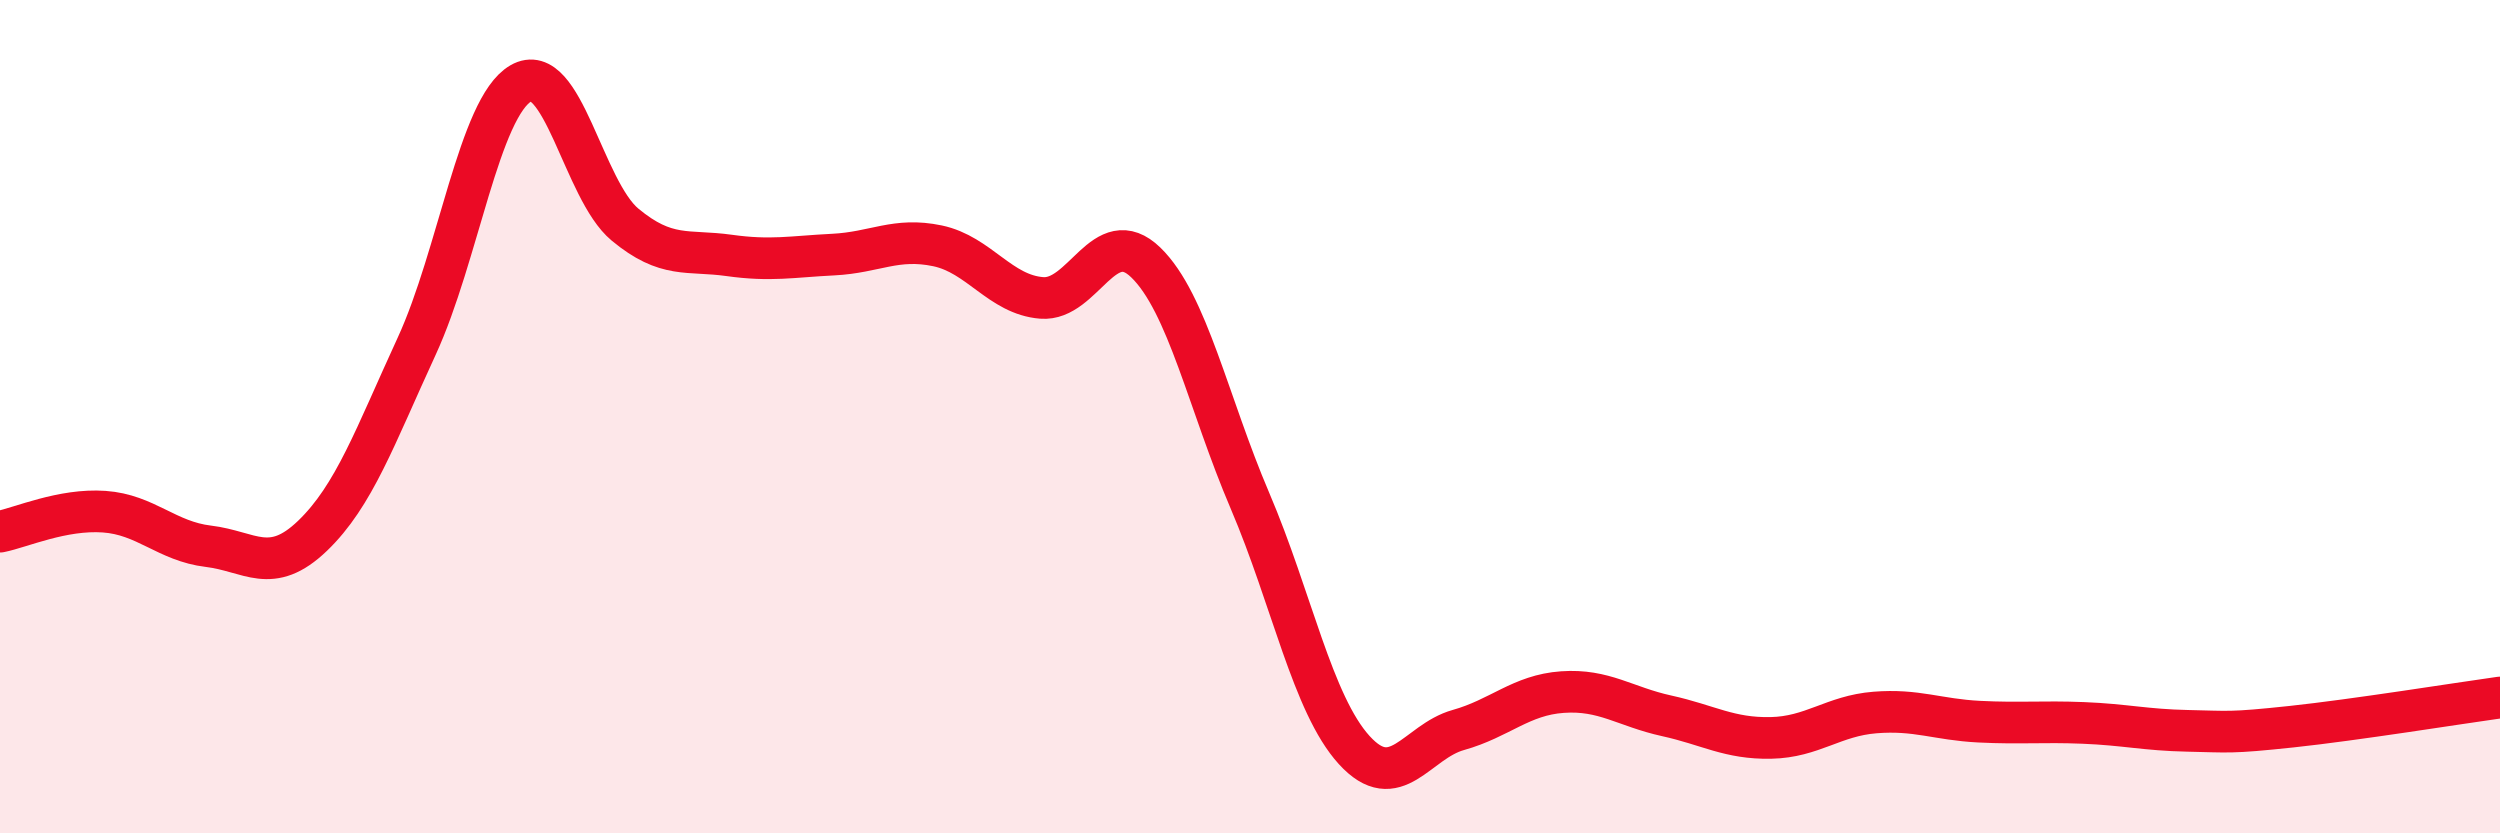
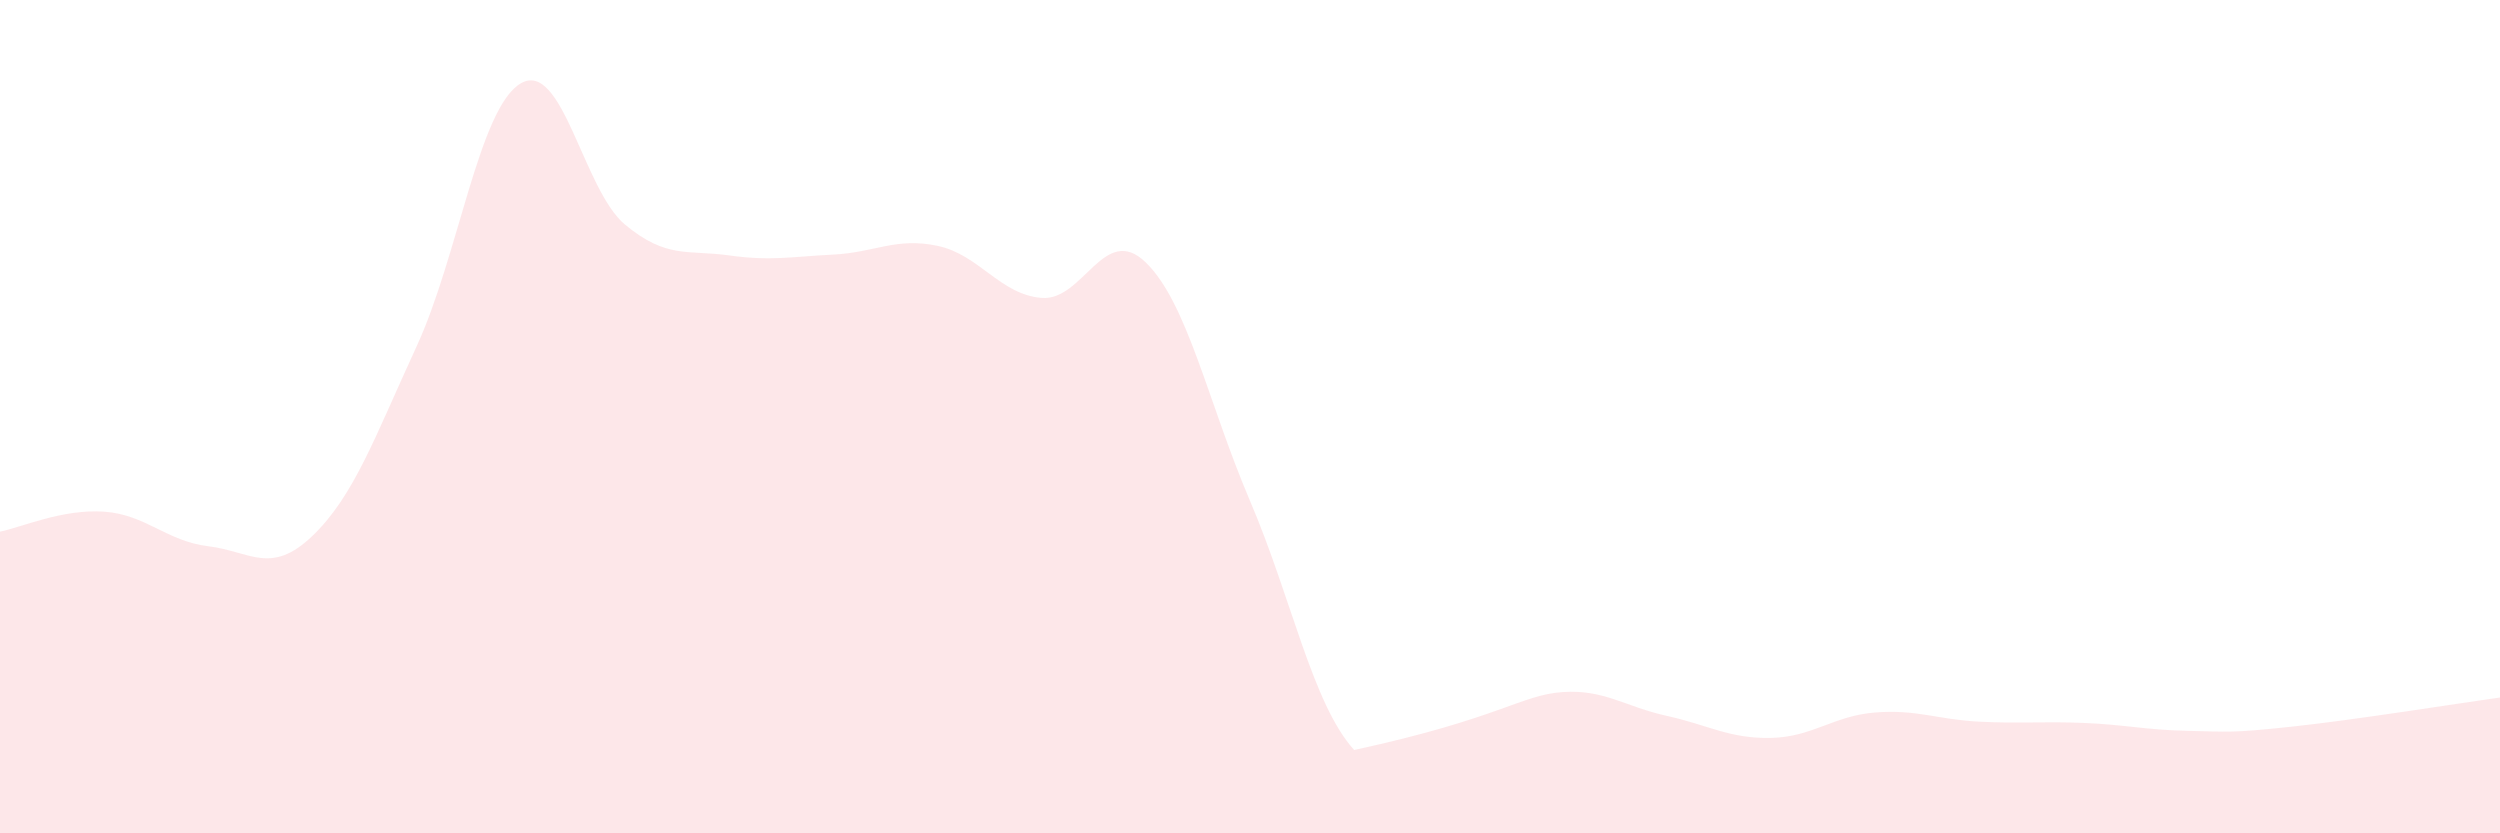
<svg xmlns="http://www.w3.org/2000/svg" width="60" height="20" viewBox="0 0 60 20">
-   <path d="M 0,12.76 C 0.5,12.66 1.5,12.21 2.5,12.28 C 3.5,12.35 4,12.99 5,13.11 C 6,13.23 6.5,13.82 7.5,12.86 C 8.5,11.9 9,10.48 10,8.31 C 11,6.14 11.5,2.58 12.5,2 C 13.5,1.42 14,4.56 15,5.39 C 16,6.22 16.5,5.99 17.5,6.13 C 18.5,6.27 19,6.16 20,6.11 C 21,6.06 21.5,5.69 22.5,5.9 C 23.5,6.11 24,7.07 25,7.15 C 26,7.23 26.5,5.33 27.5,6.3 C 28.5,7.27 29,9.68 30,12.02 C 31,14.36 31.5,16.9 32.5,18 C 33.5,19.1 34,17.8 35,17.52 C 36,17.24 36.5,16.68 37.5,16.61 C 38.5,16.54 39,16.96 40,17.18 C 41,17.4 41.5,17.73 42.5,17.71 C 43.5,17.69 44,17.18 45,17.1 C 46,17.02 46.5,17.27 47.5,17.32 C 48.5,17.37 49,17.31 50,17.35 C 51,17.39 51.5,17.52 52.5,17.54 C 53.5,17.56 53.5,17.6 55,17.44 C 56.5,17.28 59,16.88 60,16.74L60 20L0 20Z" fill="#EB0A25" opacity="0.1" stroke-linecap="round" stroke-linejoin="round" />
-   <path d="M 0,12.76 C 0.5,12.66 1.5,12.21 2.5,12.28 C 3.5,12.35 4,12.99 5,13.11 C 6,13.23 6.5,13.82 7.5,12.86 C 8.5,11.9 9,10.48 10,8.31 C 11,6.14 11.5,2.58 12.5,2 C 13.5,1.42 14,4.56 15,5.39 C 16,6.22 16.5,5.99 17.5,6.13 C 18.5,6.27 19,6.16 20,6.11 C 21,6.06 21.5,5.69 22.5,5.9 C 23.5,6.11 24,7.07 25,7.15 C 26,7.23 26.5,5.33 27.5,6.3 C 28.5,7.27 29,9.68 30,12.02 C 31,14.36 31.5,16.9 32.5,18 C 33.5,19.1 34,17.8 35,17.52 C 36,17.24 36.5,16.68 37.5,16.61 C 38.5,16.54 39,16.96 40,17.18 C 41,17.4 41.5,17.73 42.5,17.71 C 43.5,17.69 44,17.18 45,17.1 C 46,17.02 46.5,17.27 47.5,17.32 C 48.5,17.37 49,17.31 50,17.35 C 51,17.39 51.5,17.52 52.5,17.54 C 53.5,17.56 53.5,17.6 55,17.44 C 56.5,17.28 59,16.88 60,16.74" stroke="#EB0A25" stroke-width="1" fill="none" stroke-linecap="round" stroke-linejoin="round" />
+   <path d="M 0,12.76 C 0.5,12.66 1.5,12.21 2.5,12.28 C 3.5,12.35 4,12.99 5,13.11 C 6,13.23 6.5,13.82 7.5,12.86 C 8.5,11.9 9,10.48 10,8.31 C 11,6.14 11.5,2.58 12.5,2 C 13.5,1.42 14,4.56 15,5.39 C 16,6.22 16.5,5.99 17.5,6.13 C 18.5,6.27 19,6.16 20,6.11 C 21,6.06 21.5,5.69 22.5,5.9 C 23.5,6.11 24,7.07 25,7.15 C 26,7.23 26.5,5.33 27.5,6.3 C 28.5,7.27 29,9.68 30,12.02 C 31,14.36 31.5,16.9 32.5,18 C 36,17.24 36.5,16.68 37.5,16.61 C 38.5,16.54 39,16.96 40,17.18 C 41,17.4 41.5,17.73 42.5,17.71 C 43.5,17.69 44,17.18 45,17.1 C 46,17.02 46.5,17.27 47.5,17.32 C 48.5,17.37 49,17.31 50,17.35 C 51,17.39 51.5,17.52 52.5,17.54 C 53.5,17.56 53.5,17.6 55,17.44 C 56.5,17.28 59,16.88 60,16.74L60 20L0 20Z" fill="#EB0A25" opacity="0.1" stroke-linecap="round" stroke-linejoin="round" />
</svg>